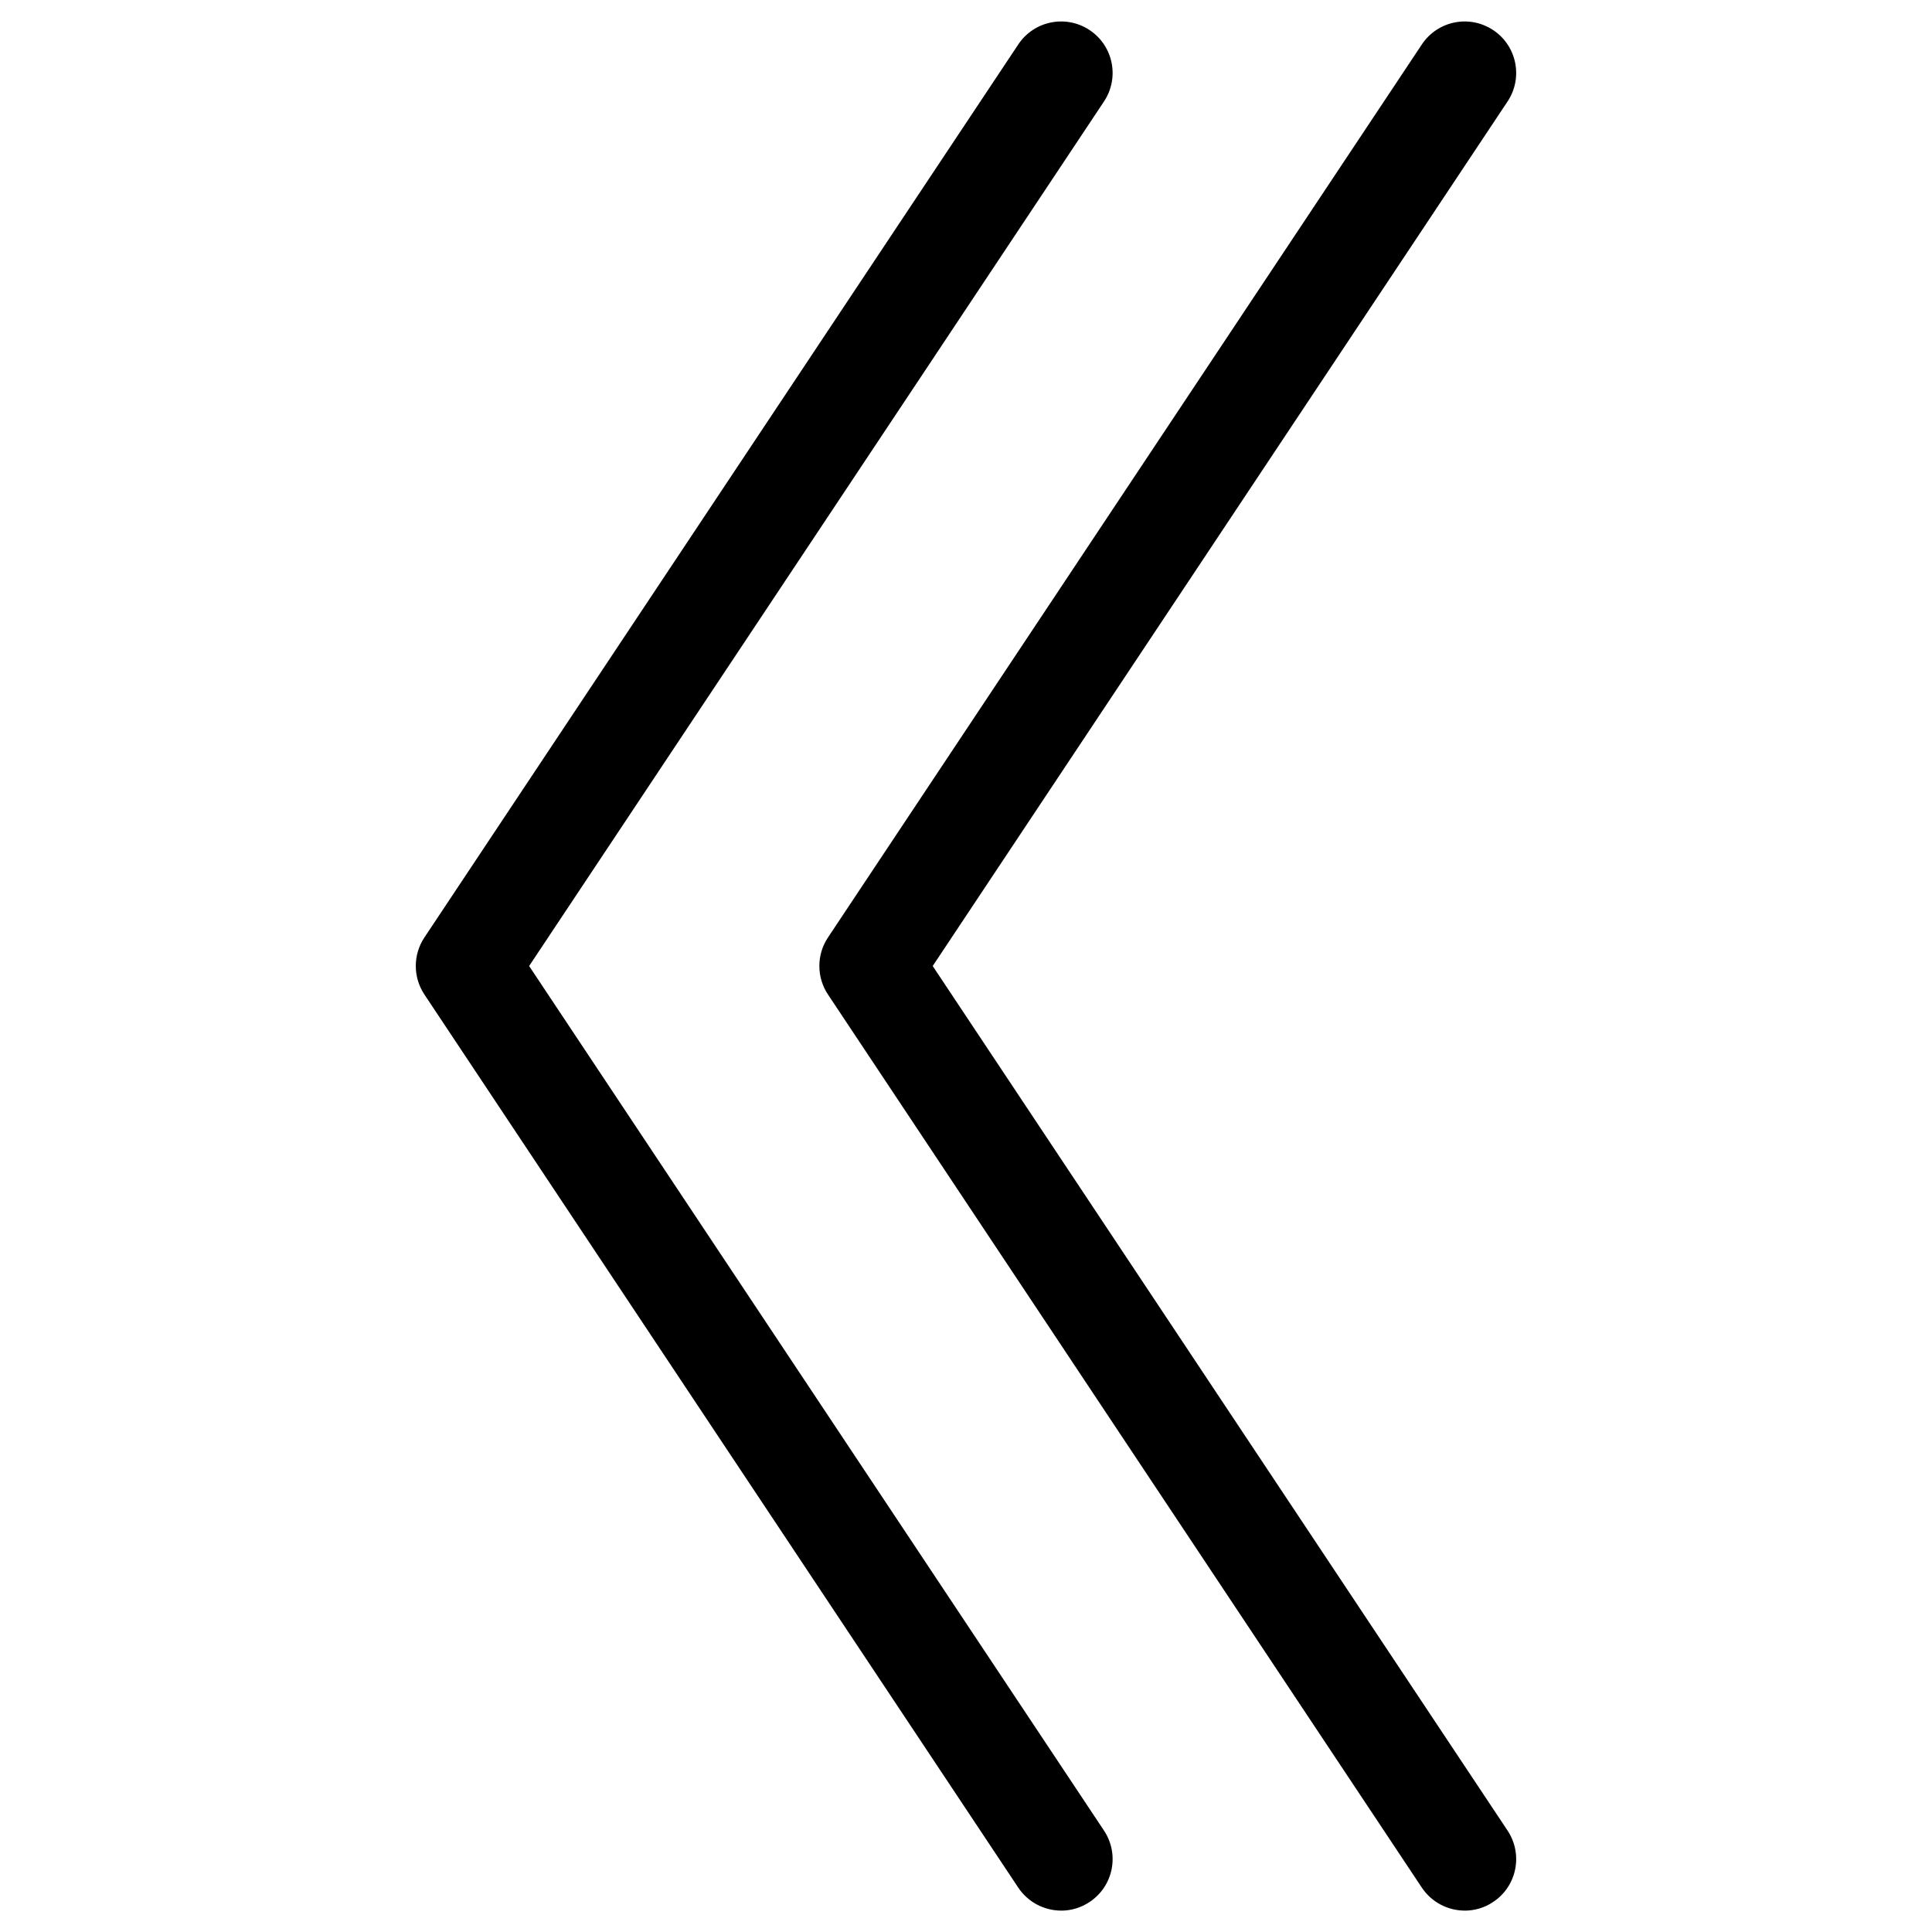
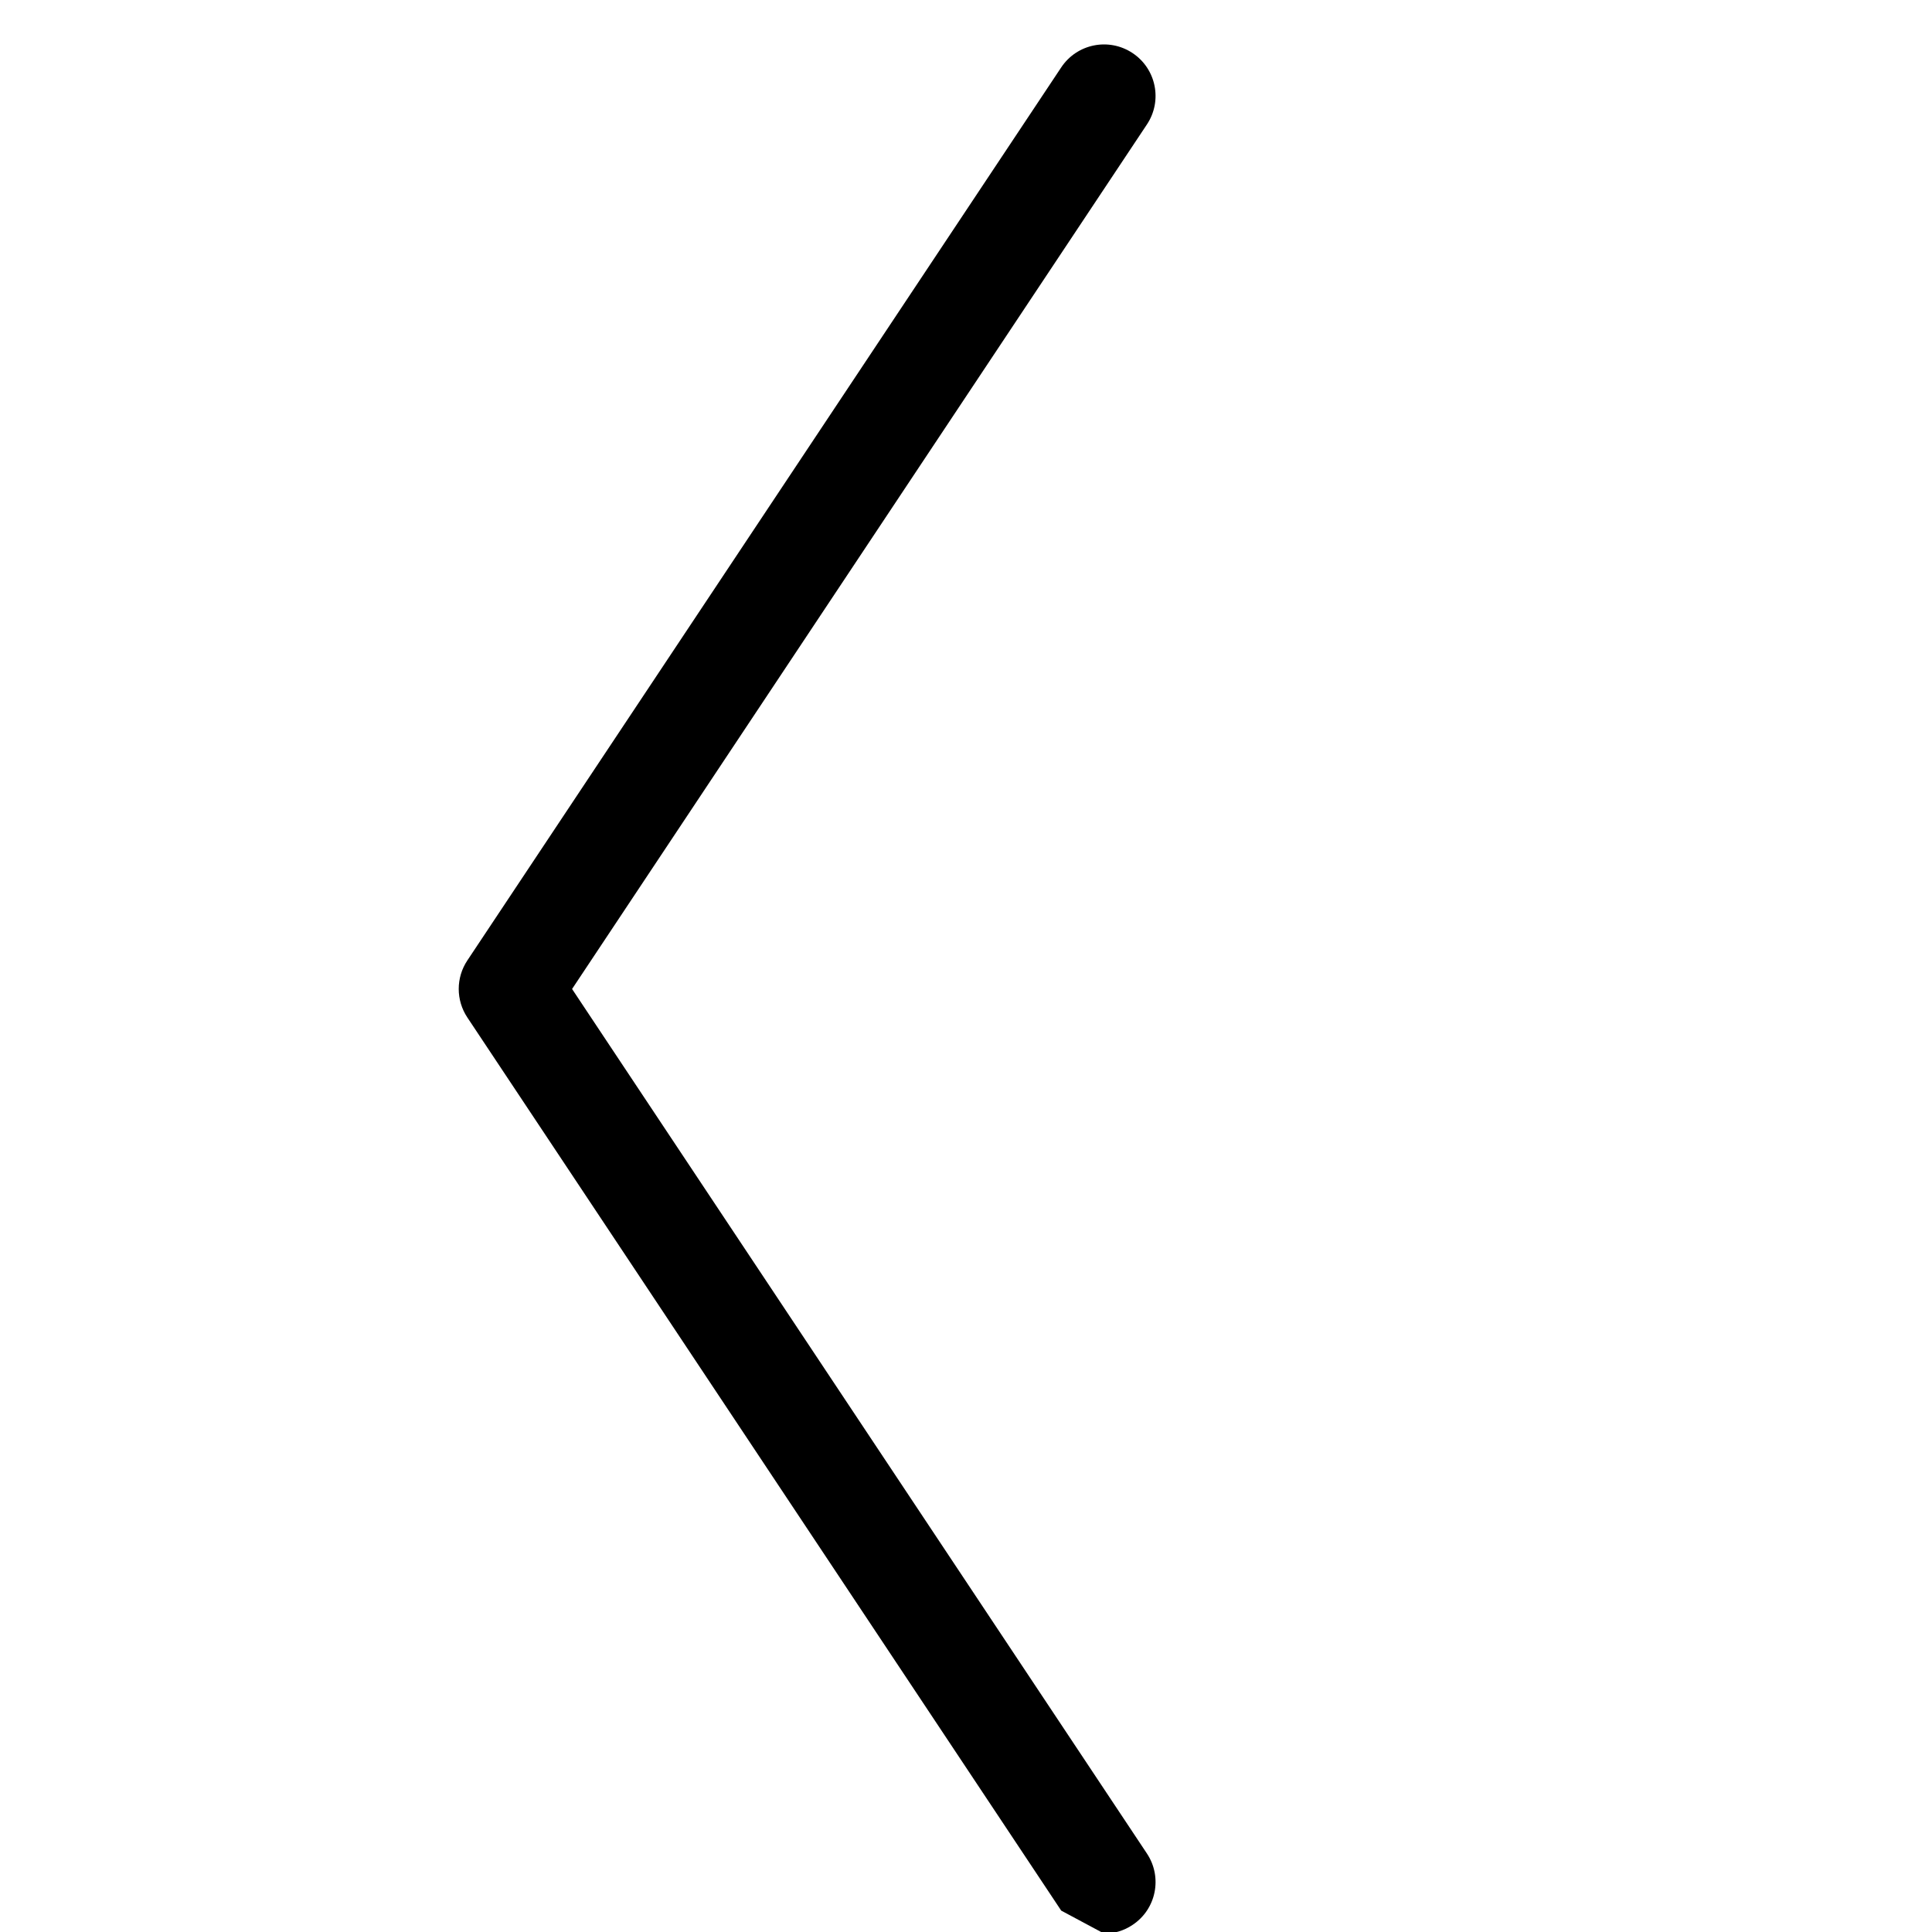
<svg xmlns="http://www.w3.org/2000/svg" fill="#000000" width="800px" height="800px" version="1.1" viewBox="144 144 512 512">
  <g>
-     <path d="m425.23 650.33c-4.43 0-8.754-2.164-11.379-6.086l-157.38-236.69c-3.043-4.578-3.043-10.539 0-15.113l157.38-236.66c4.156-6.254 12.594-7.996 18.914-3.801 6.277 4.176 7.977 12.637 3.801 18.914l-152.34 229.11 152.34 229.11c4.176 6.297 2.477 14.758-3.801 18.914-2.328 1.574-4.953 2.309-7.535 2.309z" />
-     <path d="m532.18 650.33c-4.43 0-8.754-2.164-11.379-6.086l-157.38-236.69c-3.043-4.578-3.043-10.539 0-15.113l157.38-236.66c4.156-6.254 12.594-7.996 18.914-3.801 6.277 4.176 7.977 12.637 3.801 18.914l-152.34 229.11 152.34 229.11c4.176 6.297 2.477 14.758-3.801 18.914-2.332 1.574-4.957 2.309-7.539 2.309z" />
+     <path d="m425.23 650.33l-157.38-236.69c-3.043-4.578-3.043-10.539 0-15.113l157.38-236.66c4.156-6.254 12.594-7.996 18.914-3.801 6.277 4.176 7.977 12.637 3.801 18.914l-152.34 229.11 152.34 229.11c4.176 6.297 2.477 14.758-3.801 18.914-2.328 1.574-4.953 2.309-7.535 2.309z" />
  </g>
</svg>